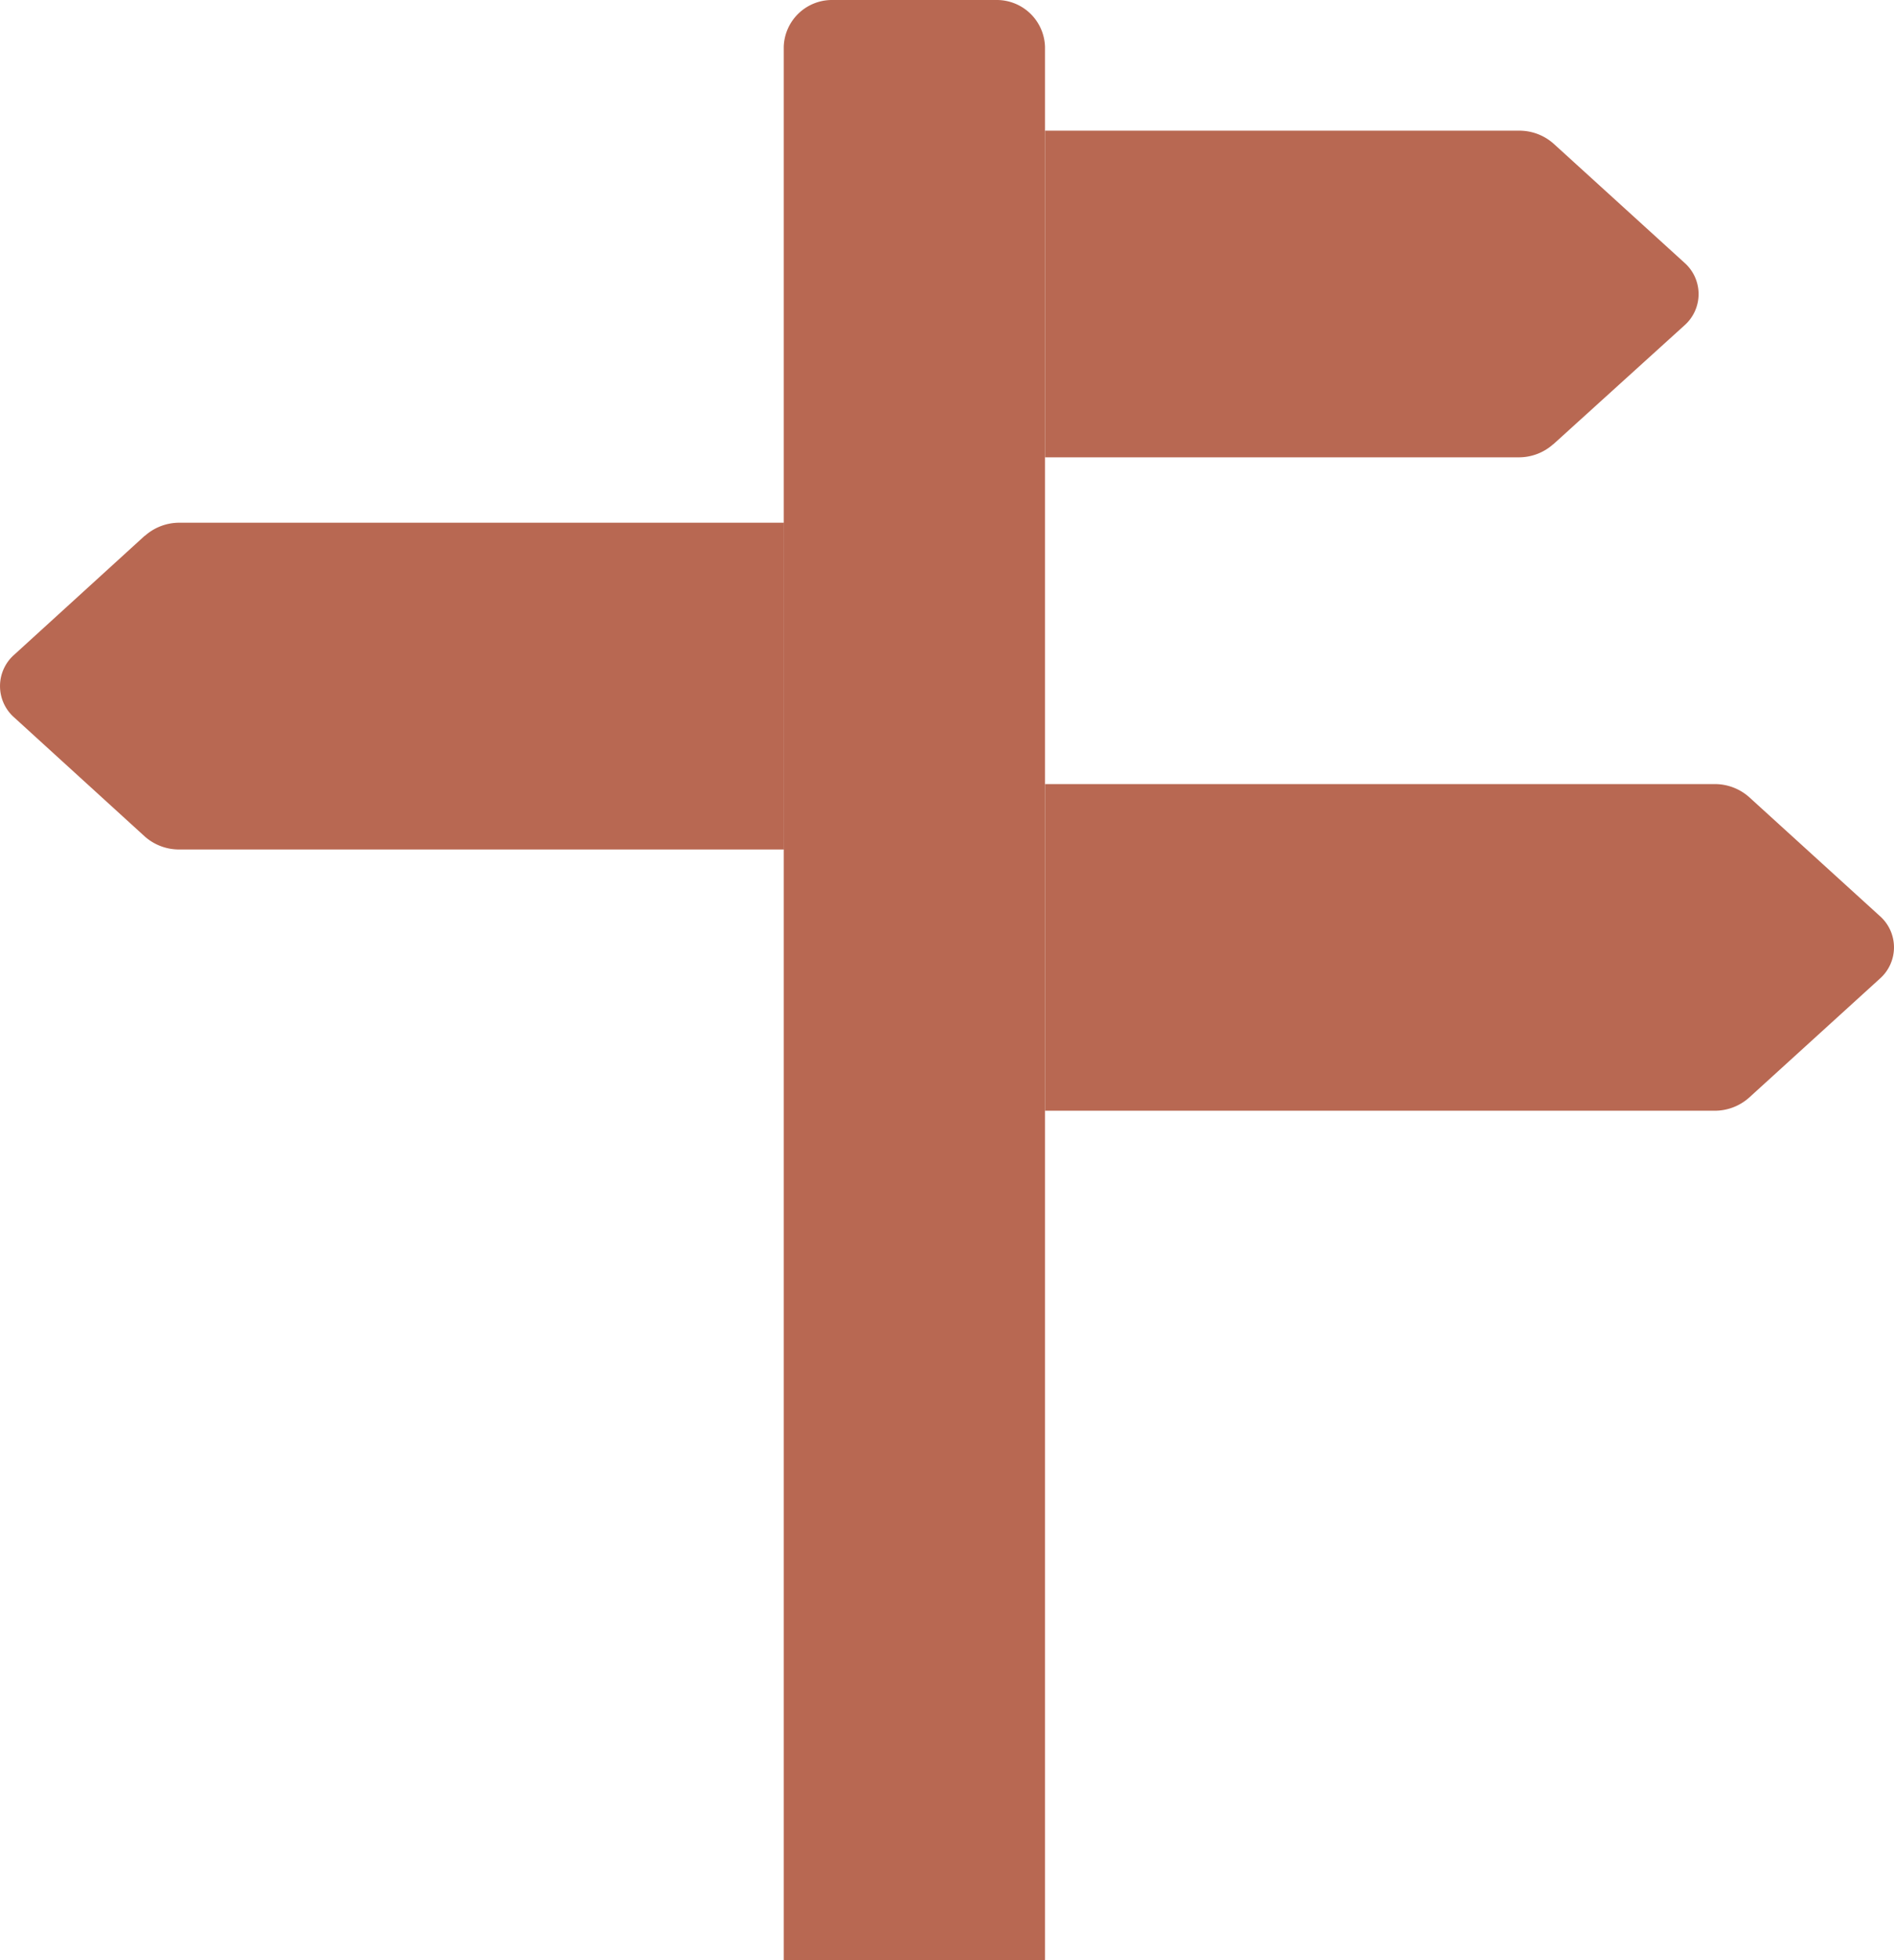
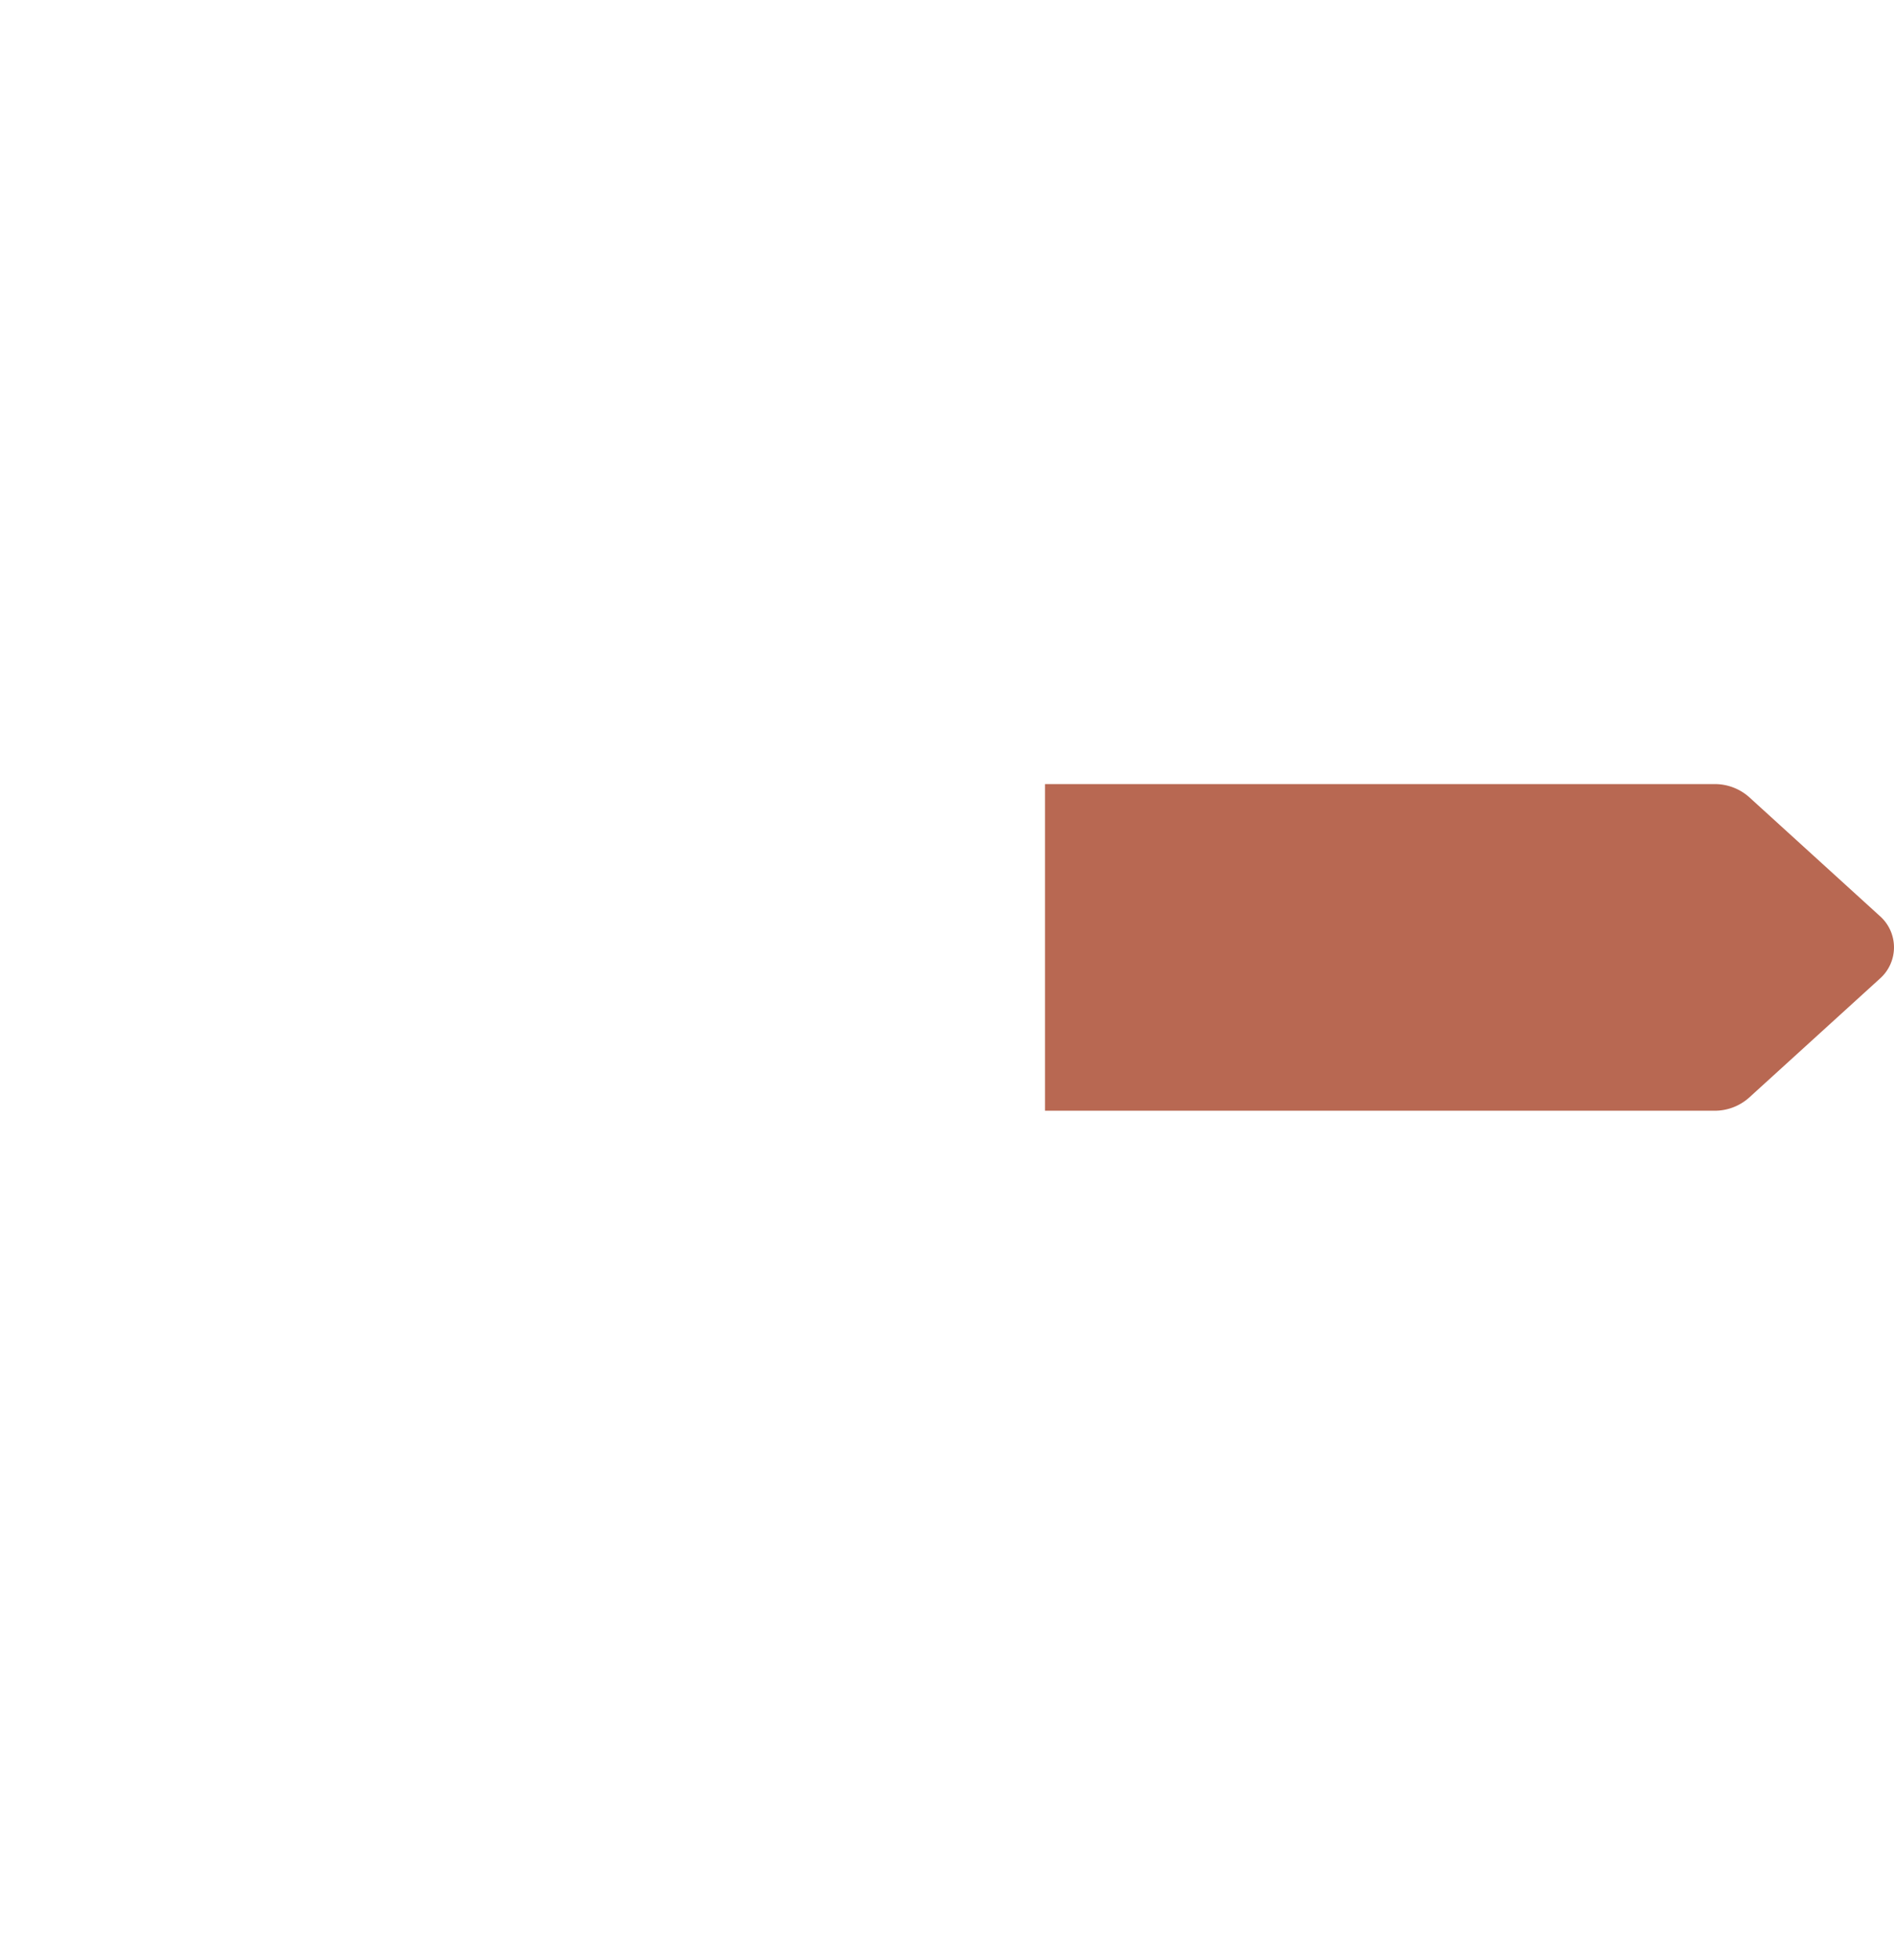
<svg xmlns="http://www.w3.org/2000/svg" id="sign-post-copy" width="15.703" height="16.245" viewBox="0 0 15.703 16.245">
-   <path id="Path" d="M20.213,4.6,21.3,3.615a.346.346,0,0,0,0-.522l-1.083-.985A.428.428,0,0,0,19.926,2H16V4.707h3.926a.428.428,0,0,0,.287-.108Z" transform="translate(-7.336 -0.917)" fill="#B86852" />
  <path id="Path-2" data-name="Path" d="M22.921,13.093l-1.083-.985A.428.428,0,0,0,21.55,12H16v2.707h5.55a.428.428,0,0,0,.287-.108l1.083-.985a.346.346,0,0,0,0-.522Z" transform="translate(-7.336 -5.502)" fill="#B86852" />
-   <path id="Path-3" data-name="Path" d="M1.2,8.108.119,9.093a.346.346,0,0,0,0,.522L1.2,10.6a.428.428,0,0,0,.287.108H6.5V8H1.489a.428.428,0,0,0-.287.108Z" transform="translate(0 -3.668)" fill="#B86852" />
-   <path id="Path-4" data-name="Path" d="M13.76,0H12.406A.4.4,0,0,0,12,.387V16.245h2.166V.387A.4.4,0,0,0,13.76,0Z" transform="translate(-5.502)" fill="#B86852" />
</svg>